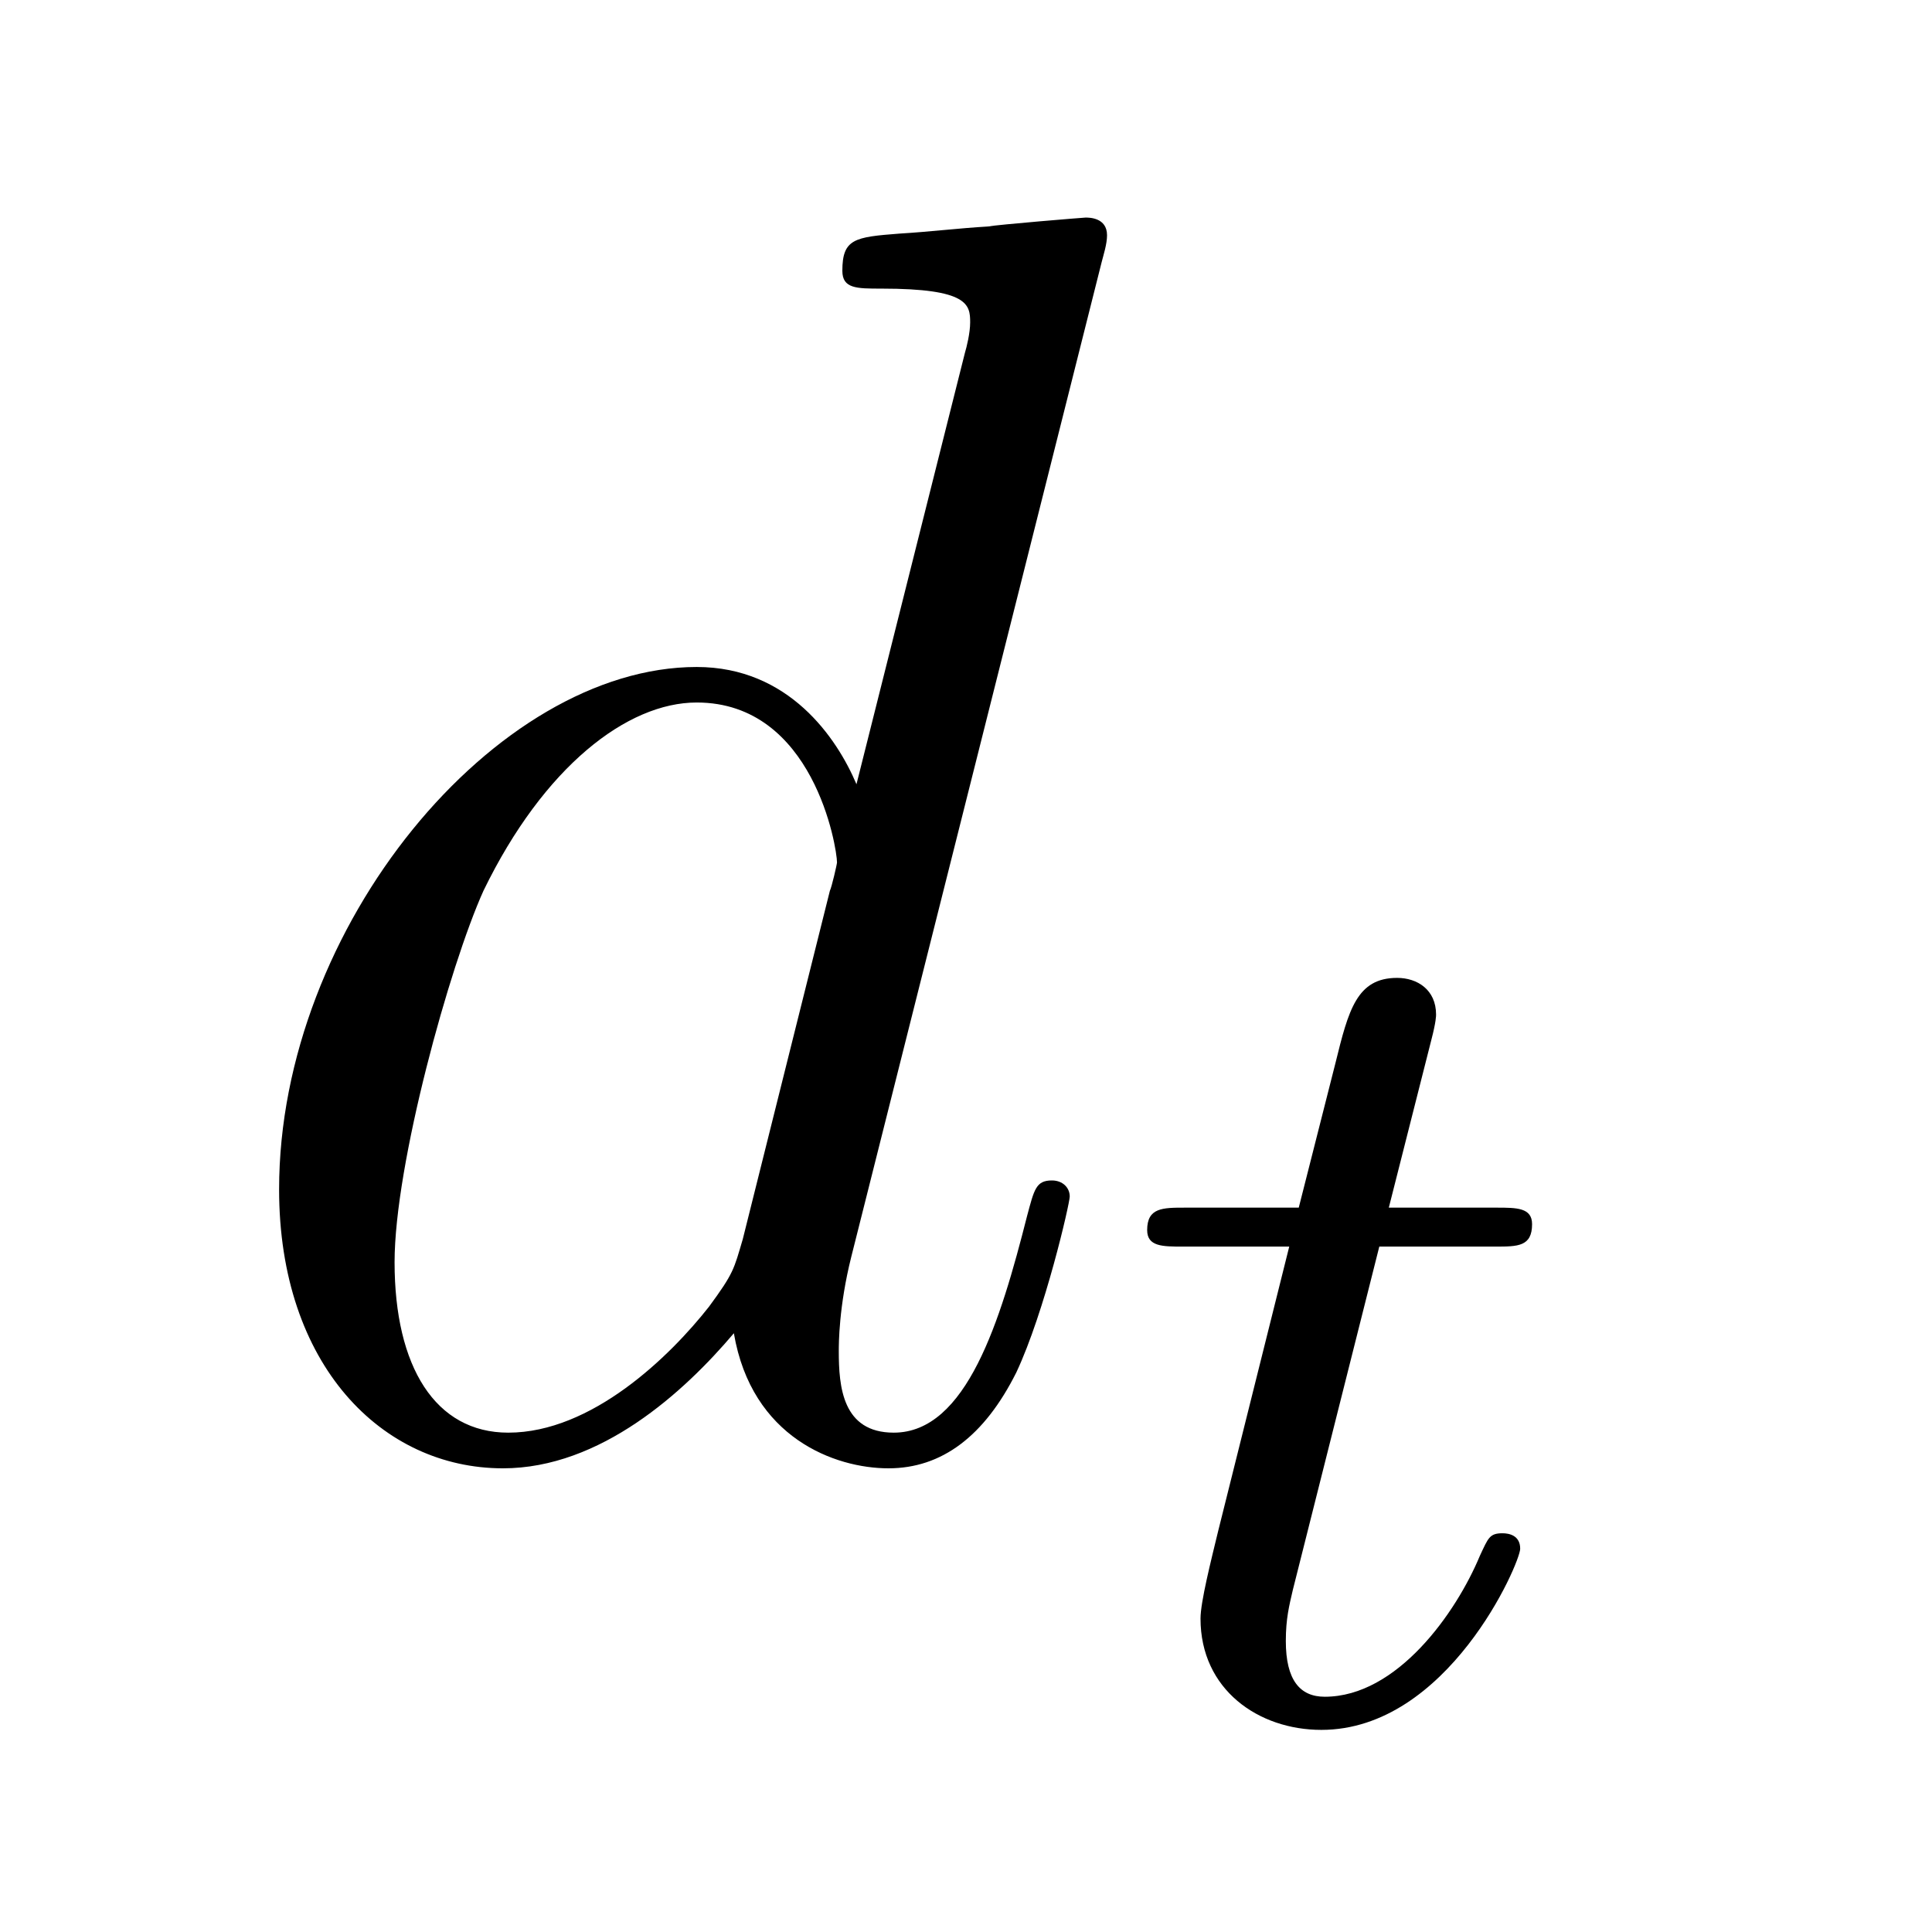
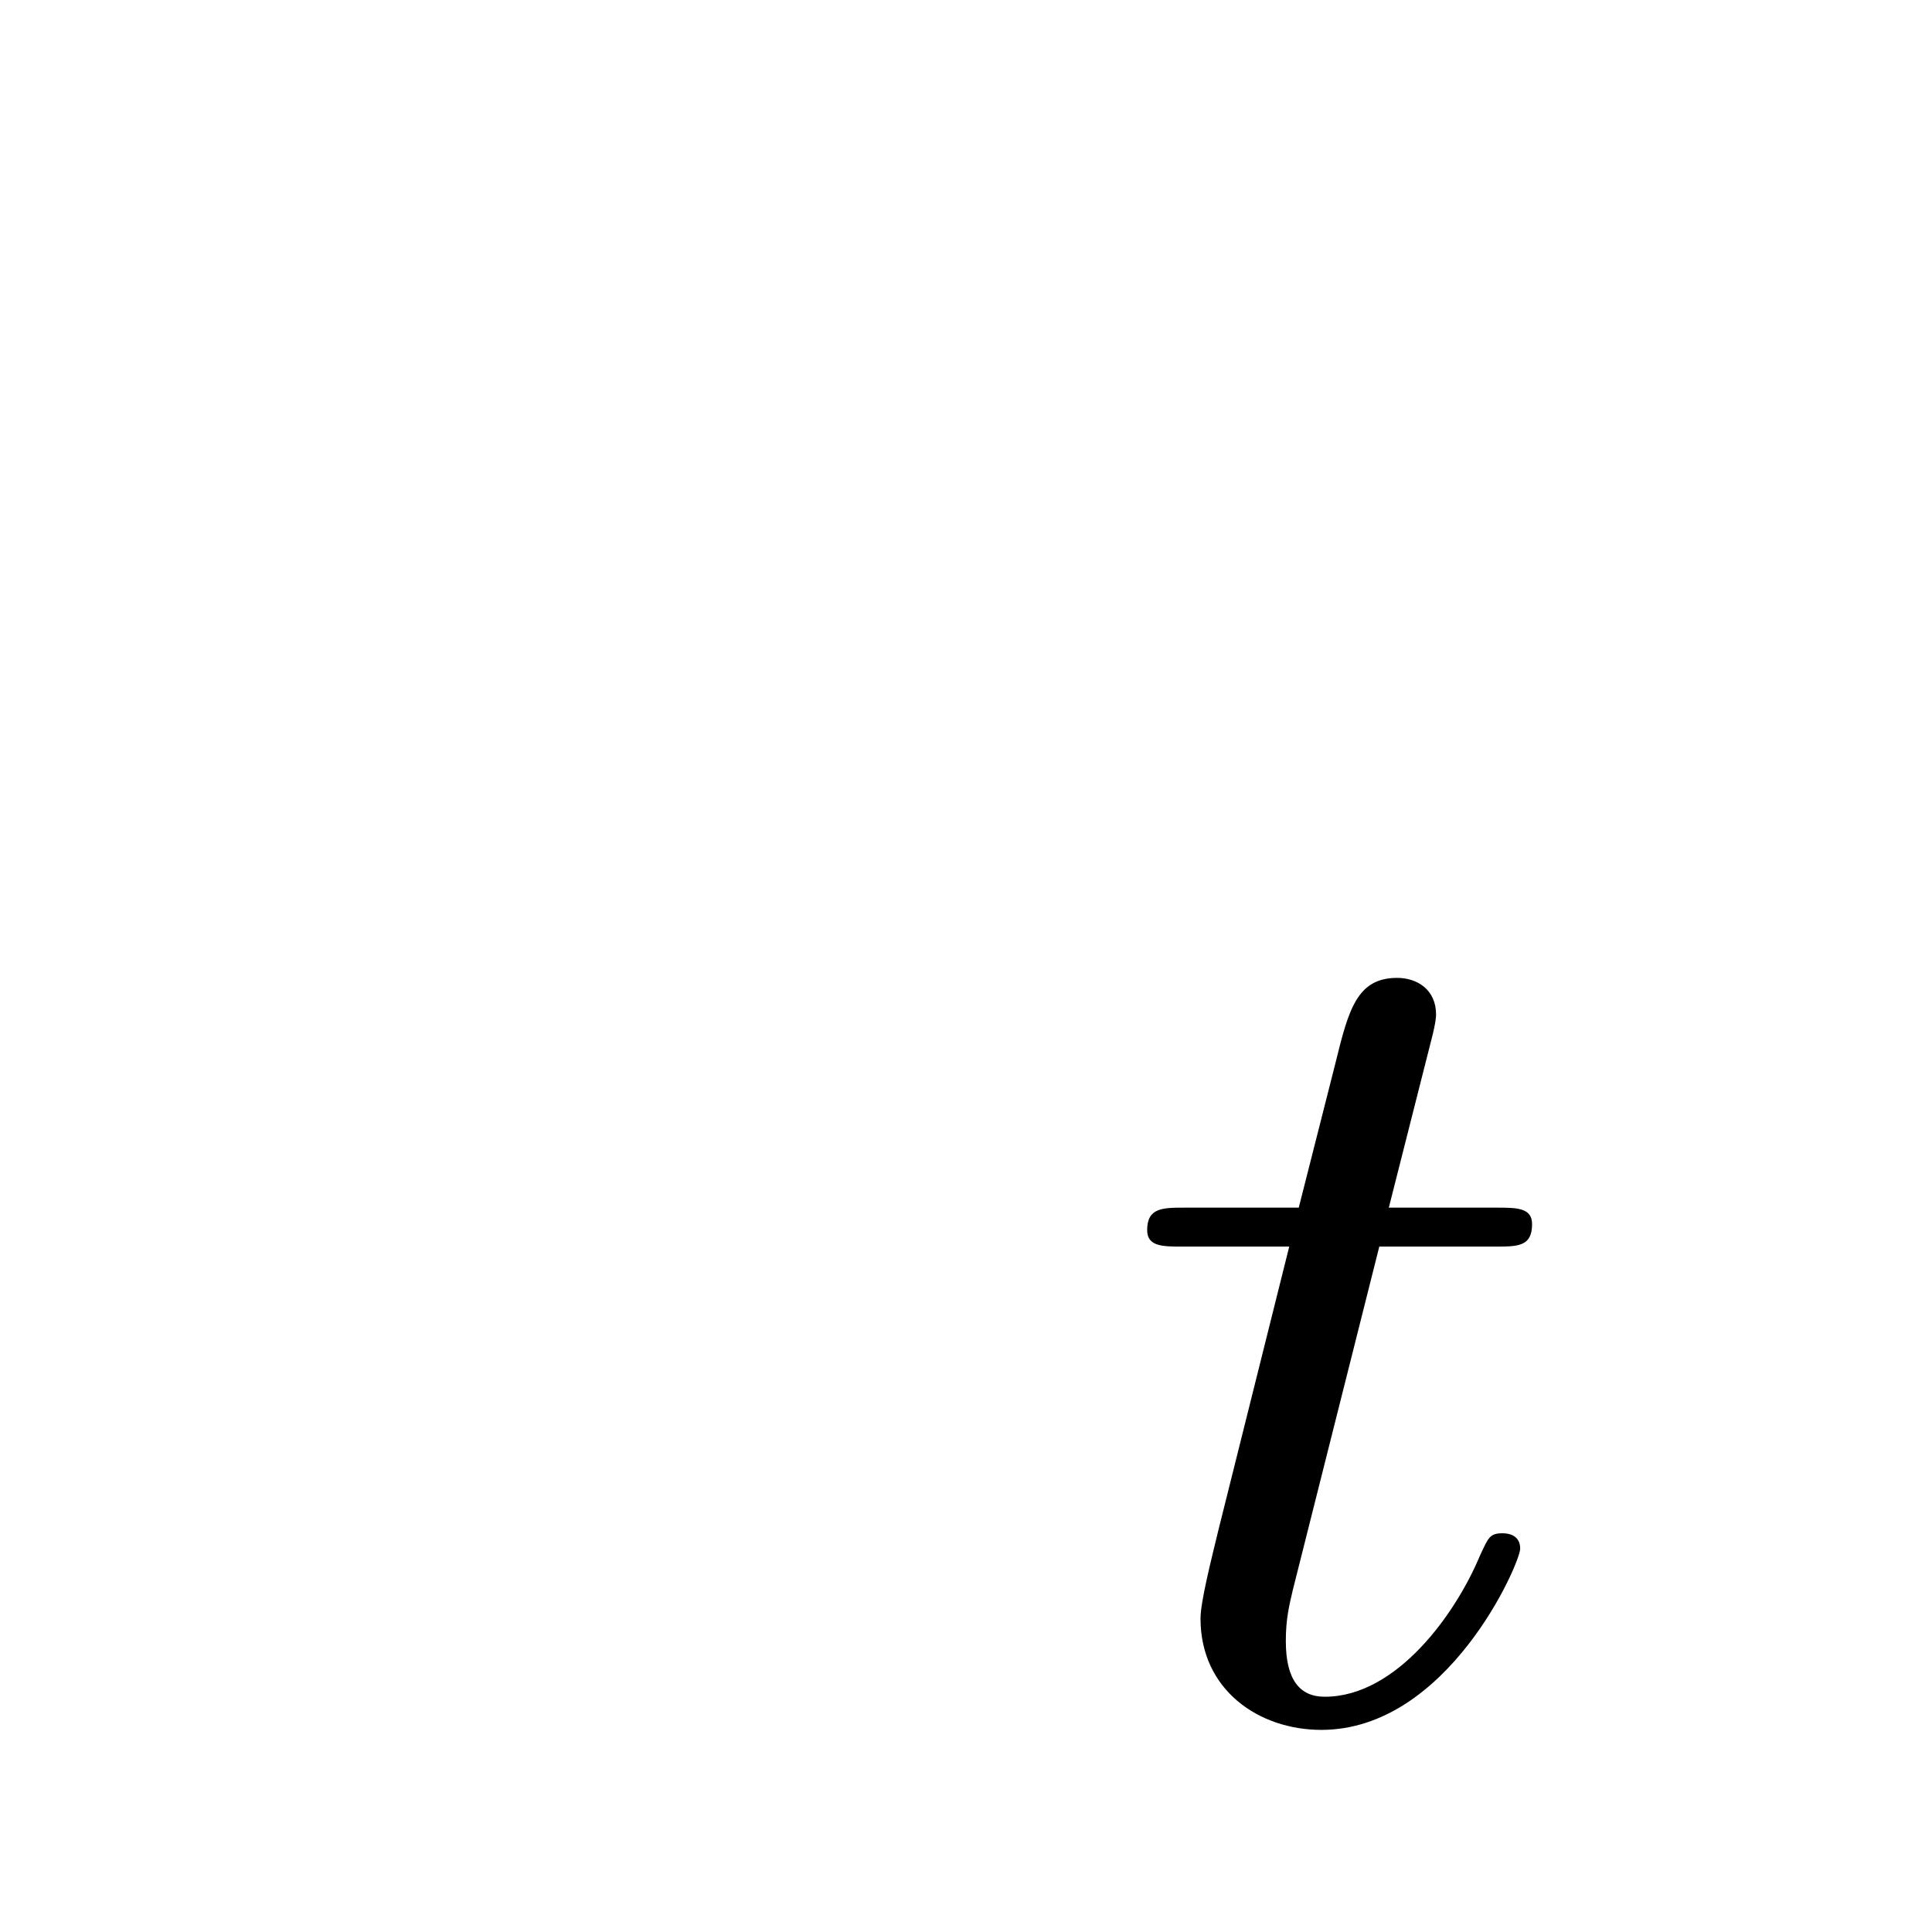
<svg xmlns="http://www.w3.org/2000/svg" version="1.1" width="13pt" height="13pt" viewBox="0 -13 13 13">
  <g id="page1">
    <g transform="matrix(1 0 0 -1 -127 651)">
-       <path d="M134.413 662.237C134.425 662.285 134.449 662.357 134.449 662.417C134.449 662.536 134.329 662.536 134.305 662.536C134.293 662.536 133.707 662.488 133.648 662.476C133.445 662.464 133.265 662.441 133.05 662.428C132.751 662.405 132.668 662.393 132.668 662.178C132.668 662.058 132.763 662.058 132.931 662.058C133.516 662.058 133.528 661.95 133.528 661.831C133.528 661.759 133.504 661.663 133.493 661.627L132.763 658.723C132.632 659.033 132.309 659.512 131.688 659.512C130.337 659.512 128.878 657.767 128.878 655.997C128.878 654.814 129.572 654.12 130.384 654.12C131.042 654.12 131.604 654.634 131.938 655.029C132.058 654.324 132.62 654.12 132.978 654.12C133.337 654.12 133.624 654.336 133.839 654.766C134.03 655.173 134.198 655.902 134.198 655.949C134.198 656.009 134.15 656.057 134.078 656.057C133.971 656.057 133.959 655.997 133.911 655.818C133.732 655.113 133.504 654.36 133.014 654.36C132.668 654.36 132.644 654.67 132.644 654.909C132.644 654.957 132.644 655.208 132.728 655.543L134.413 662.237ZM131.998 655.662C131.938 655.459 131.938 655.435 131.771 655.208C131.508 654.873 130.982 654.36 130.42 654.36C129.93 654.36 129.655 654.802 129.655 655.507C129.655 656.165 130.026 657.503 130.253 658.006C130.659 658.842 131.221 659.273 131.688 659.273C132.476 659.273 132.632 658.293 132.632 658.197C132.632 658.185 132.596 658.029 132.584 658.006L131.998 655.662Z" />
      <path d="M136.281 655.612H137.062C137.213 655.612 137.309 655.612 137.309 655.763C137.309 655.874 137.205 655.874 137.07 655.874H136.345L136.632 657.006C136.663 657.125 136.663 657.165 136.663 657.173C136.663 657.341 136.536 657.42 136.401 657.42C136.13 657.42 136.074 657.205 135.986 656.847L135.739 655.874H134.974C134.823 655.874 134.719 655.874 134.719 655.723C134.719 655.612 134.823 655.612 134.958 655.612H135.675L135.197 653.699C135.149 653.5 135.078 653.221 135.078 653.109C135.078 652.631 135.468 652.36 135.891 652.36C136.743 652.36 137.229 653.484 137.229 653.579C137.229 653.667 137.157 653.683 137.11 653.683C137.022 653.683 137.014 653.651 136.958 653.532C136.799 653.149 136.401 652.583 135.914 652.583C135.747 652.583 135.652 652.695 135.652 652.958C135.652 653.109 135.675 653.197 135.699 653.301L136.281 655.612Z" />
    </g>
  </g>
</svg>